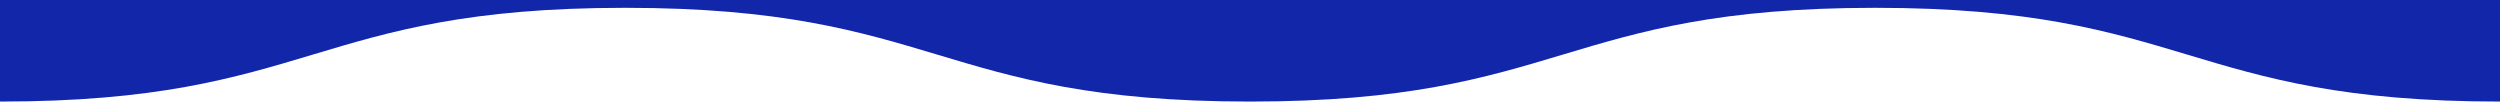
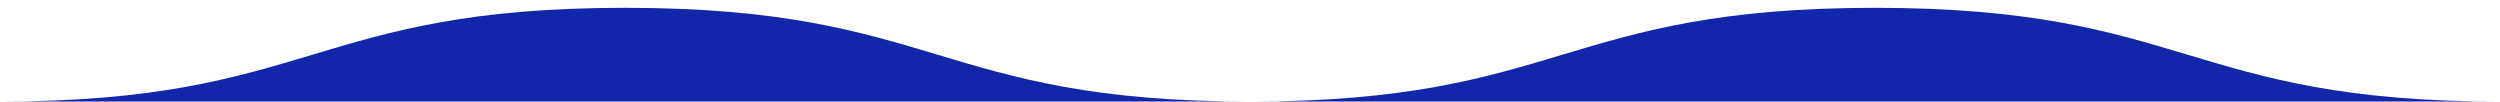
<svg xmlns="http://www.w3.org/2000/svg" width="1600" height="65" viewBox="0 0 1600 65" fill="none">
-   <path d="M1600 0V65C1500 65 1450 50 1400 35C1350 20 1300 5 1200 5C1100 5 1050 20 1000 34.999C949.998 50 899.996 65 799.99 65C699.984 65 649.984 50 599.984 34.999C549.986 20 499.988 5 399.99 5C299.99 5 249.992 20 199.994 35C149.998 50 100 65 0 65V0H800H1600Z" fill="#1226aa" />
+   <path d="M1600 0V65C1500 65 1450 50 1400 35C1350 20 1300 5 1200 5C1100 5 1050 20 1000 34.999C949.998 50 899.996 65 799.99 65C699.984 65 649.984 50 599.984 34.999C549.986 20 499.988 5 399.99 5C299.99 5 249.992 20 199.994 35C149.998 50 100 65 0 65H800H1600Z" fill="#1226aa" />
</svg>